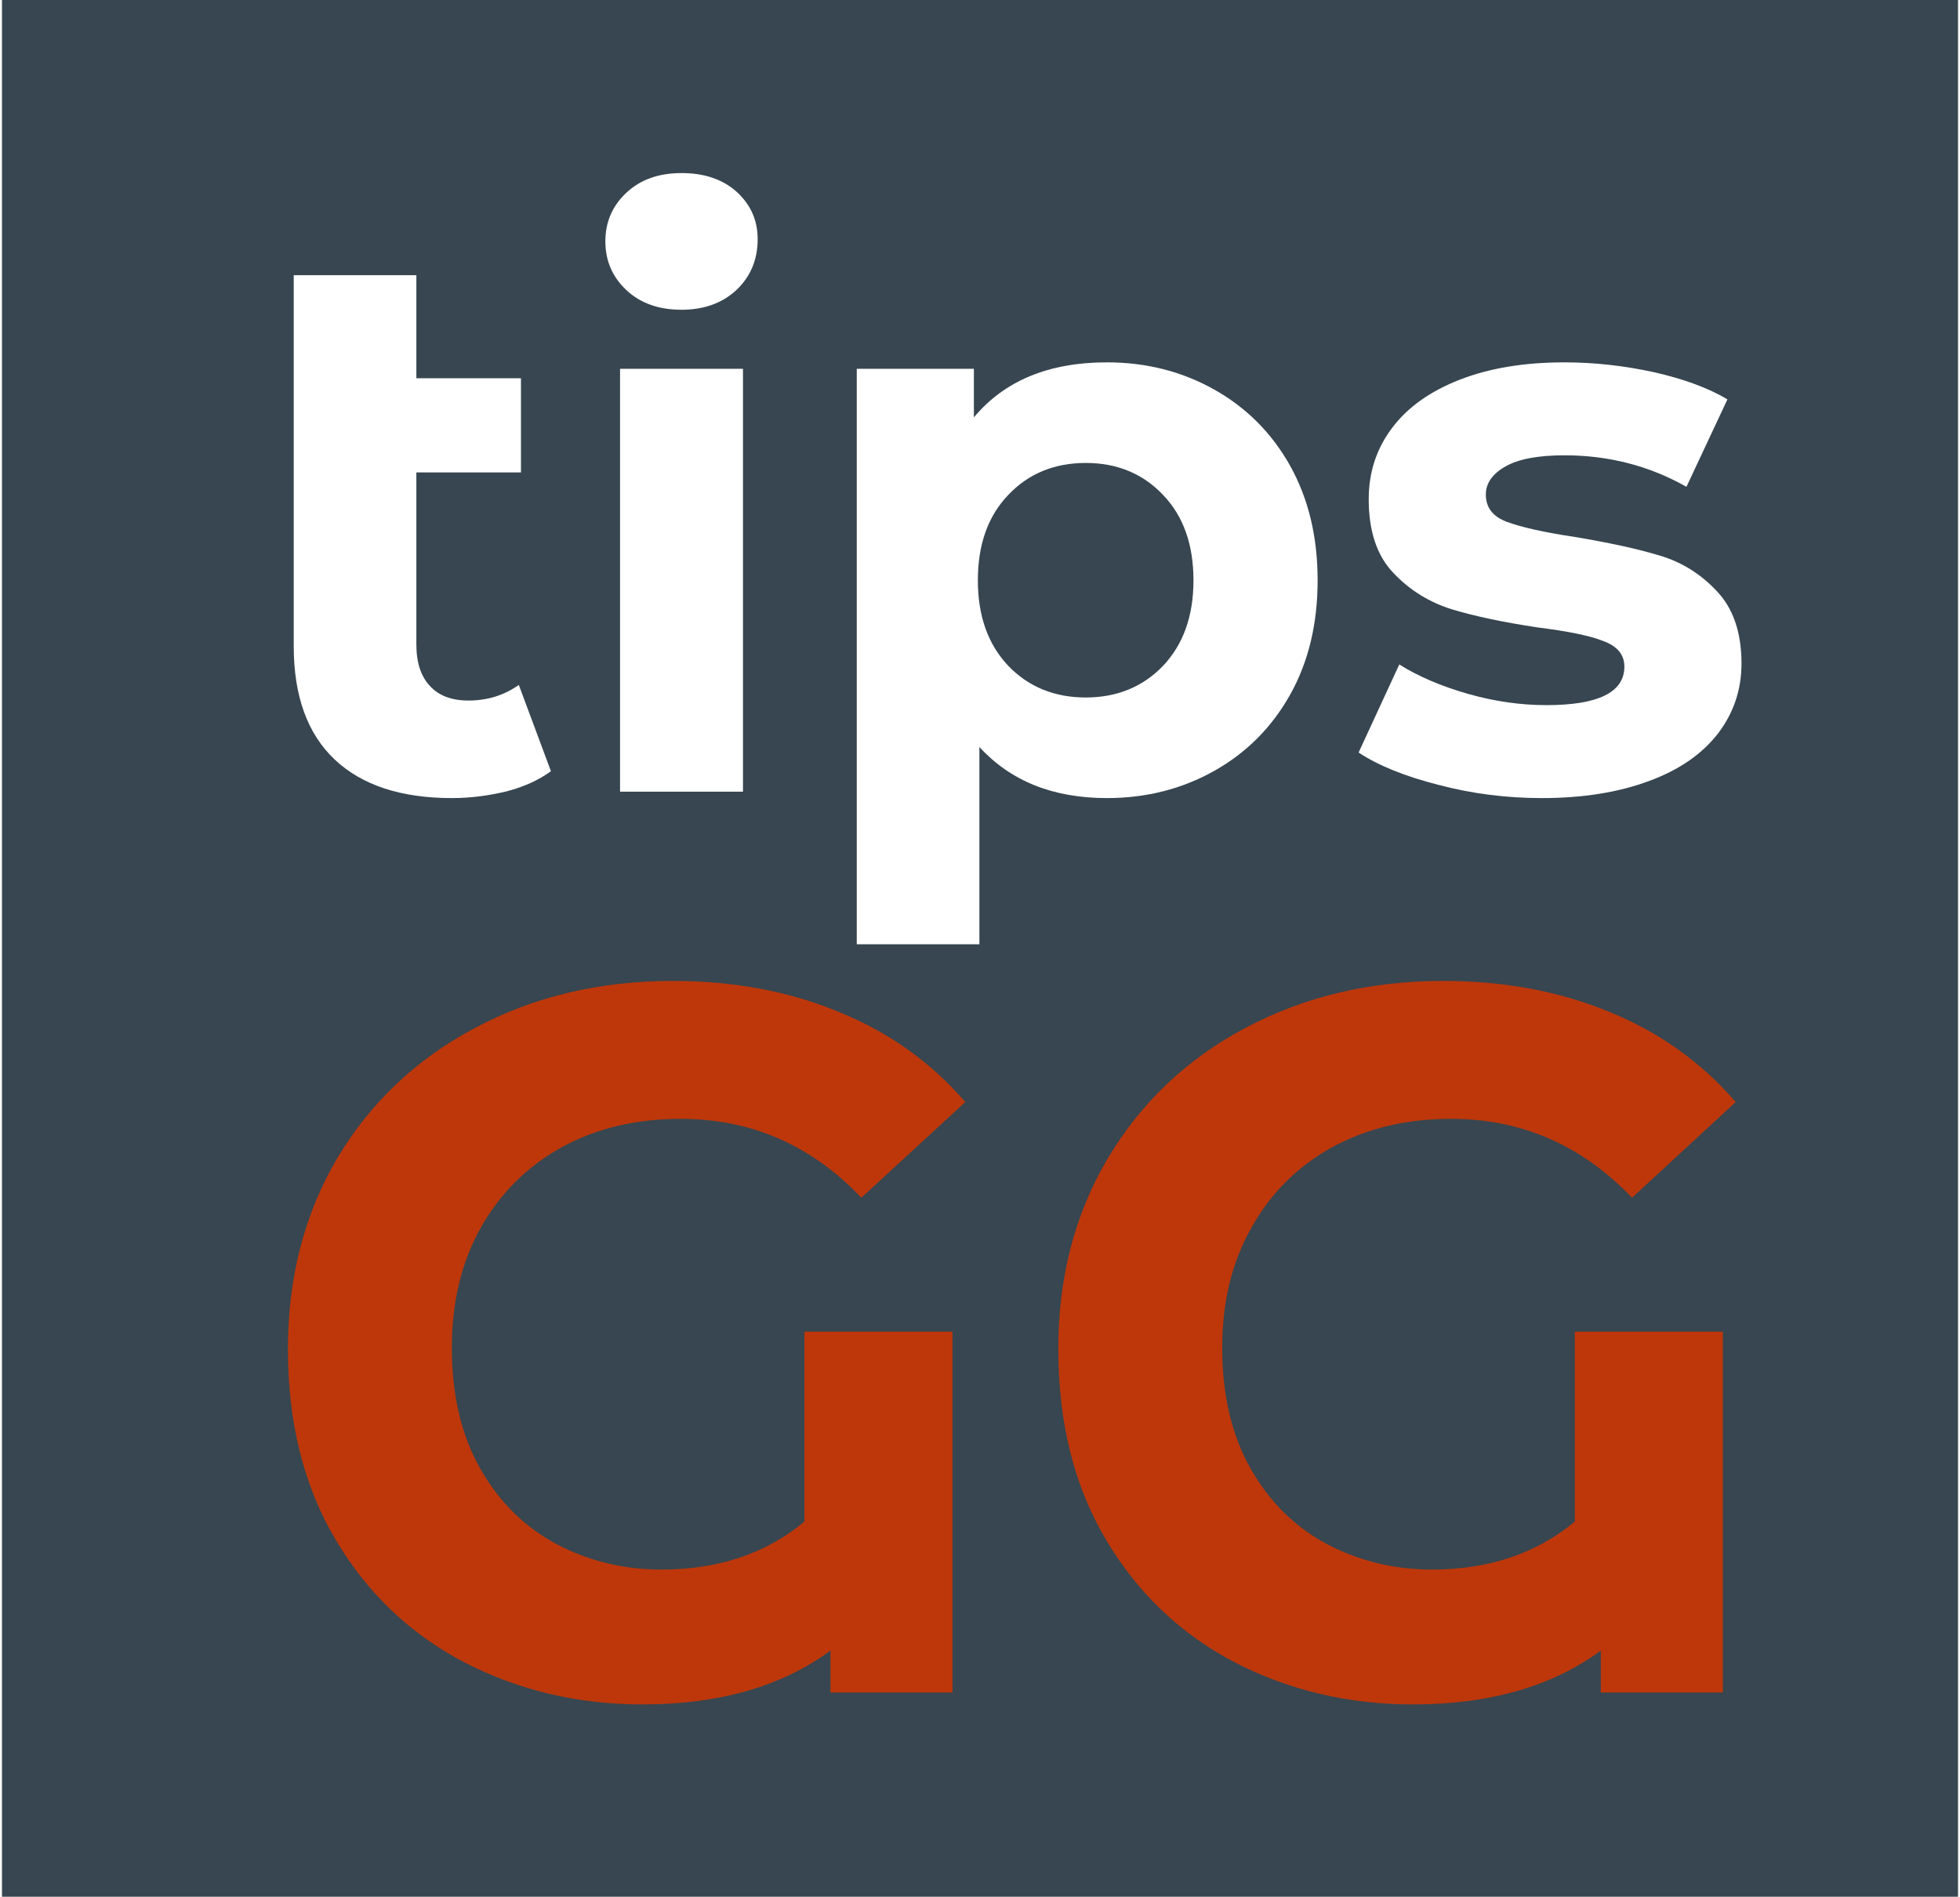
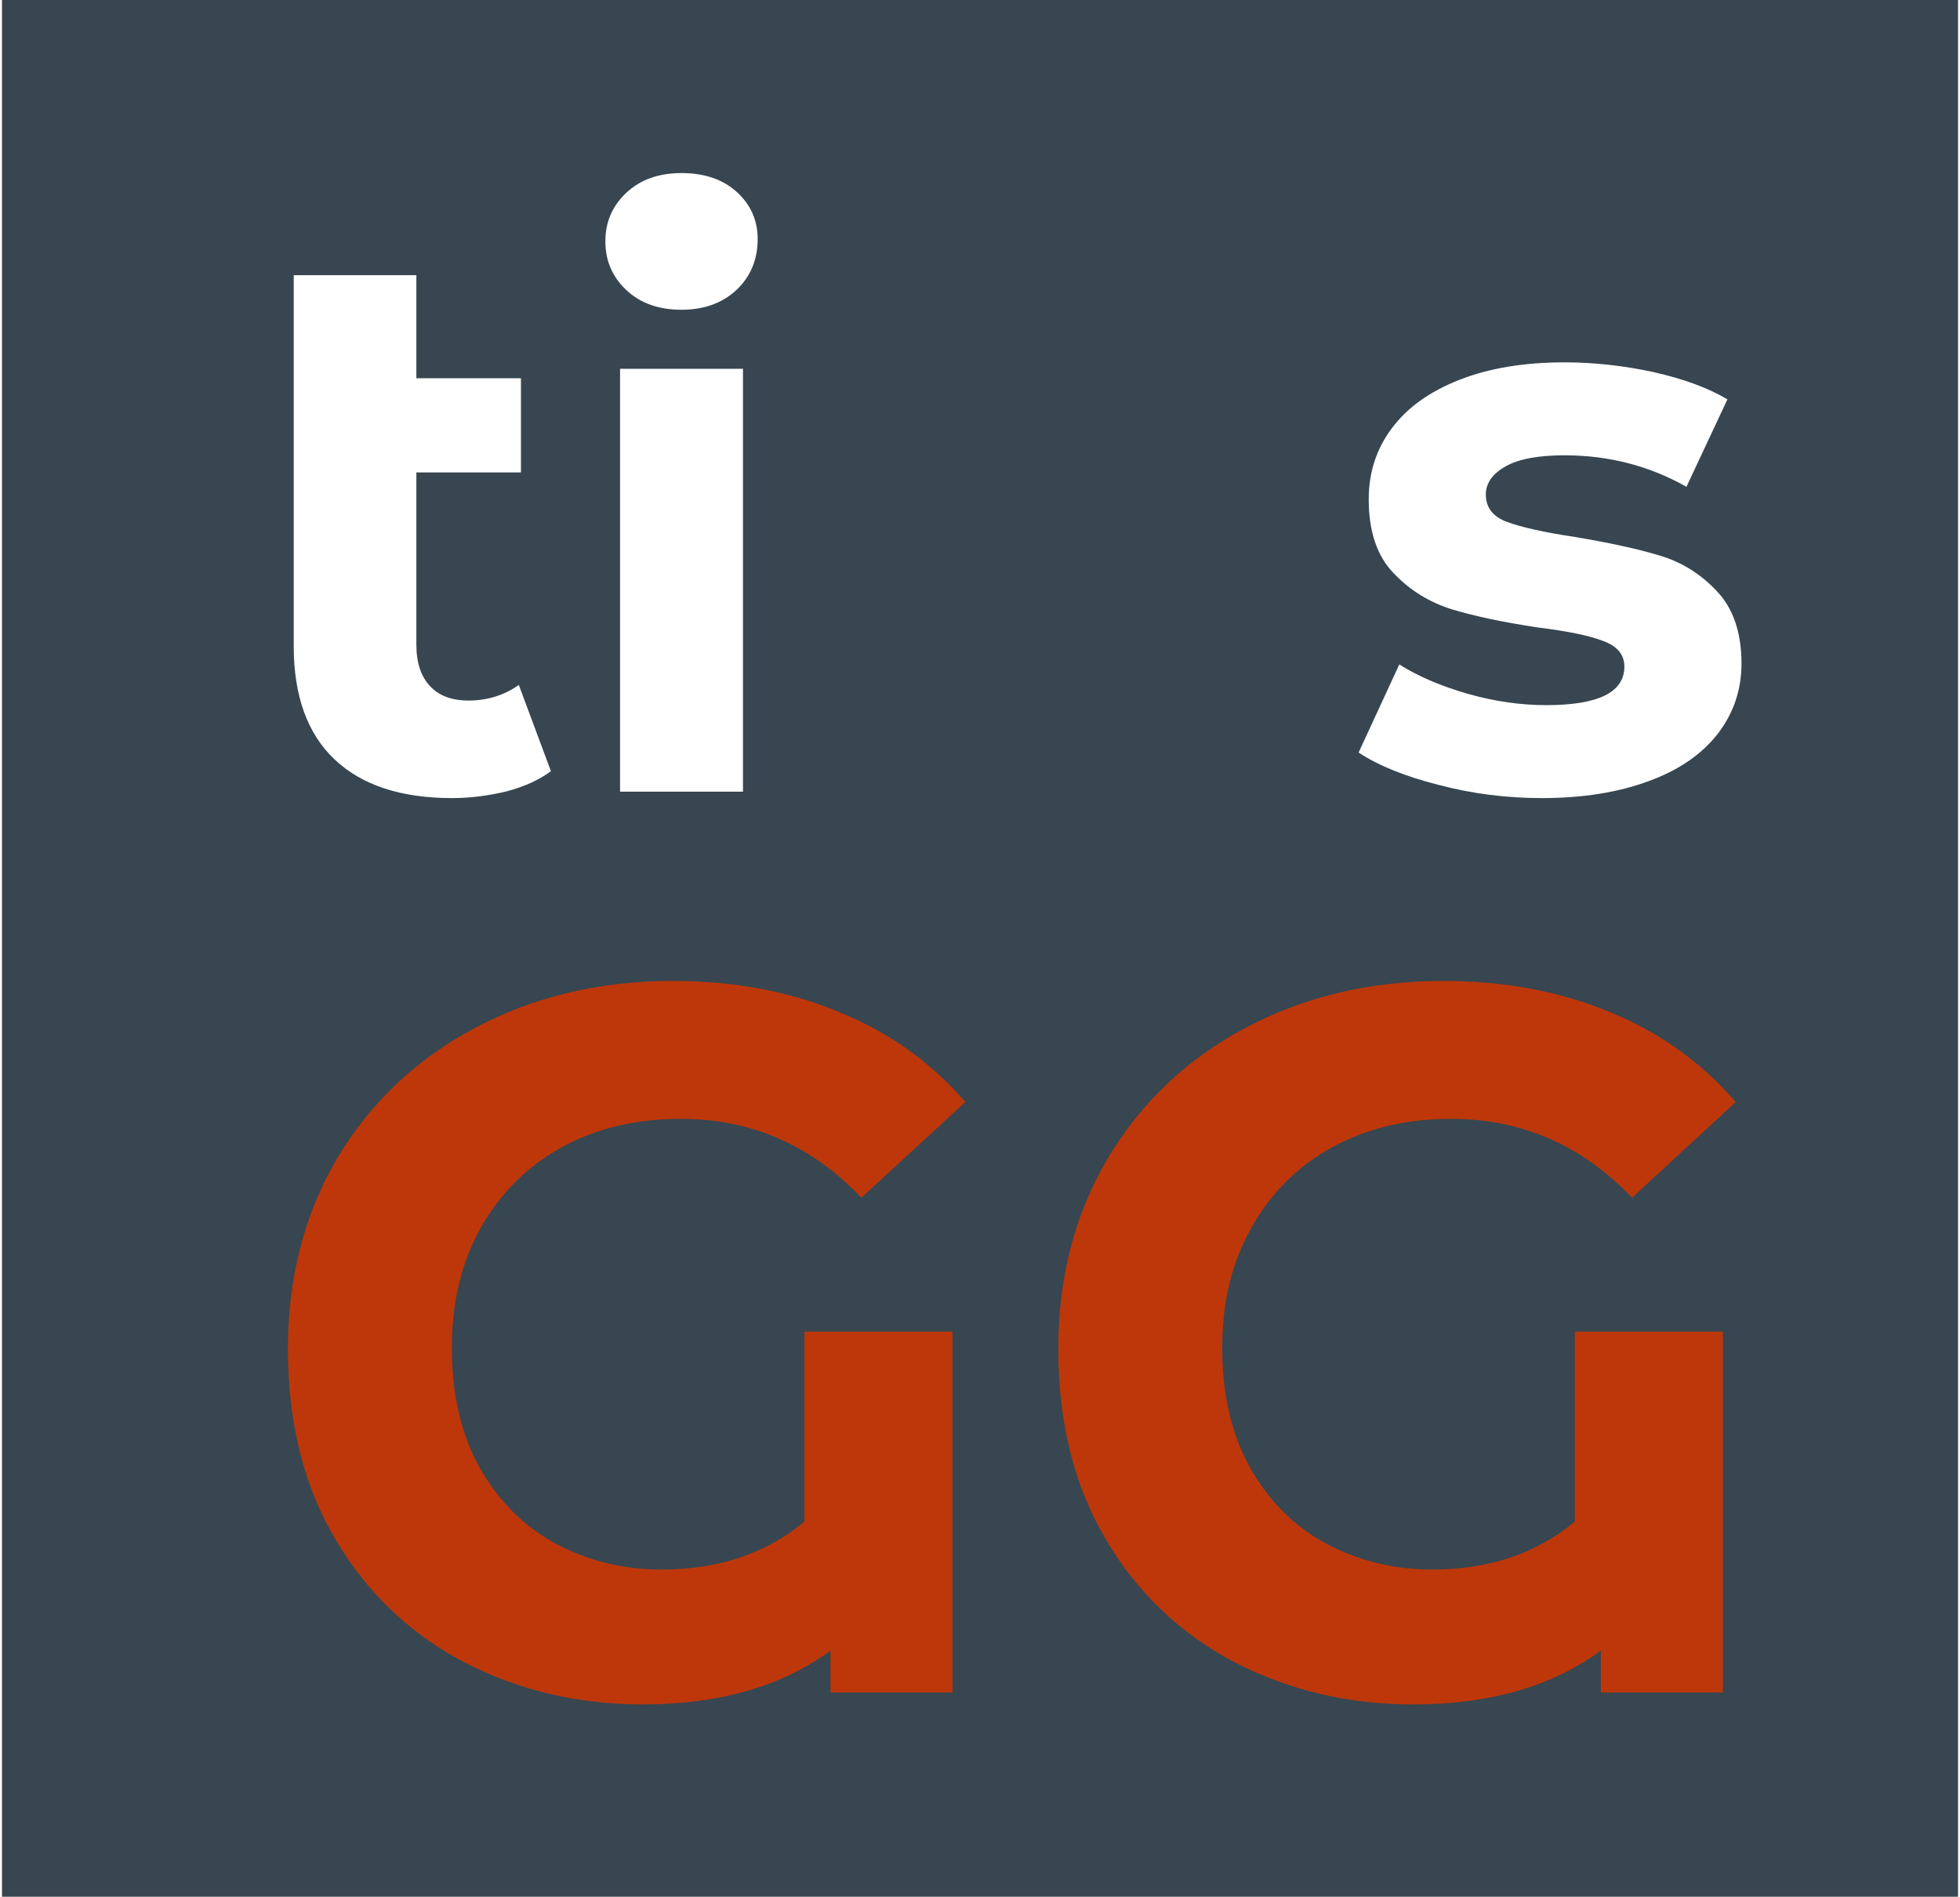
<svg xmlns="http://www.w3.org/2000/svg" xml:space="preserve" width="249px" height="241px" version="1.1" style="shape-rendering:geometricPrecision; text-rendering:geometricPrecision; image-rendering:optimizeQuality; fill-rule:evenodd; clip-rule:evenodd" viewBox="0 0 6396 6203">
  <defs>
    <style type="text/css">
   
    .fil0 {fill:#374650}
    .fil2 {fill:#BE370A;fill-rule:nonzero}
    .fil1 {fill:white;fill-rule:nonzero}
   
  </style>
  </defs>
  <g id="Слой_x0020_1">
    <rect class="fil0" width="6396" height="6203" />
    <path class="fil1" d="M1795 2522c-39,29 -88,51 -145,66 -58,14 -117,22 -179,22 -166,0 -294,-42 -383,-126 -89,-84 -134,-208 -134,-370l0 -1214 401 0 0 337 342 0 0 308 -342 0 0 563c0,59 15,104 44,135 29,32 71,48 126,48 62,0 117,-17 165,-51l105 282z" />
    <path id="1" class="fil1" d="M2021 1206l402 0 0 1383 -402 0 0 -1383zm201 -193c-74,0 -134,-21 -180,-64 -46,-43 -69,-96 -69,-160 0,-63 23,-116 69,-159 46,-43 106,-64 180,-64 74,0 134,20 180,61 46,42 69,93 69,155 0,67 -23,122 -69,166 -46,43 -106,65 -180,65z" />
-     <path id="2" class="fil1" d="M3613 1185c129,0 246,30 351,89 105,59 188,142 248,249 60,108 90,232 90,375 0,142 -30,267 -90,374 -60,107 -143,190 -248,249 -105,59 -222,89 -351,89 -177,0 -315,-56 -417,-167l0 645 -401 0 0 -1882 383 0 0 159c100,-120 245,-180 435,-180zm-69 1096c102,0 187,-35 253,-104 66,-70 99,-163 99,-279 0,-117 -33,-210 -99,-279 -66,-70 -151,-105 -253,-105 -103,0 -188,35 -254,105 -66,69 -99,162 -99,279 0,116 33,209 99,279 66,69 151,104 254,104z" />
    <path id="3" class="fil1" d="M5035 2610c-115,0 -227,-14 -337,-43 -110,-28 -197,-63 -262,-106l133 -288c62,39 137,71 224,96 88,25 173,37 257,37 170,0 255,-42 255,-126 0,-39 -23,-67 -70,-84 -46,-18 -117,-32 -213,-44 -113,-17 -207,-37 -280,-59 -74,-23 -138,-62 -192,-119 -54,-56 -81,-137 -81,-241 0,-88 25,-165 76,-233 51,-68 124,-120 221,-158 97,-38 211,-57 343,-57 98,0 195,11 292,32 97,22 177,51 241,89l-134 286c-122,-69 -255,-103 -399,-103 -85,0 -150,12 -192,36 -43,24 -65,55 -65,92 0,43 23,73 70,90 46,17 120,34 221,49 113,19 206,39 278,61 71,21 134,60 187,117 53,56 80,135 80,236 0,86 -26,162 -77,229 -52,67 -127,119 -225,155 -99,37 -216,56 -351,56z" />
    <path class="fil2" d="M2624 4355l484 0 0 1180 -399 0 0 -137c-159,117 -364,176 -614,176 -212,0 -405,-46 -582,-137 -176,-92 -317,-225 -421,-400 -105,-176 -157,-384 -157,-626 0,-233 54,-441 161,-623 108,-181 258,-324 450,-426 191,-102 407,-154 647,-154 200,0 382,34 545,102 164,67 301,165 412,294l-340 313c-163,-172 -360,-258 -591,-258 -146,0 -276,31 -389,93 -113,63 -201,150 -265,264 -63,113 -94,243 -94,392 0,154 31,286 93,395 62,109 145,191 250,247 104,55 219,83 343,83 185,0 341,-52 467,-157l0 -621z" />
    <path id="1" class="fil2" d="M5143 4355l484 0 0 1180 -399 0 0 -137c-159,117 -364,176 -614,176 -211,0 -405,-46 -582,-137 -176,-92 -317,-225 -421,-400 -105,-176 -157,-384 -157,-626 0,-233 54,-441 162,-623 108,-181 257,-324 449,-426 192,-102 407,-154 647,-154 200,0 382,34 546,102 163,67 300,165 411,294l-339 313c-164,-172 -361,-258 -592,-258 -146,0 -275,31 -389,93 -113,63 -201,150 -264,264 -64,113 -95,243 -95,392 0,154 31,286 93,395 62,109 145,191 250,247 105,55 219,83 343,83 185,0 341,-52 467,-157l0 -621z" />
  </g>
</svg>